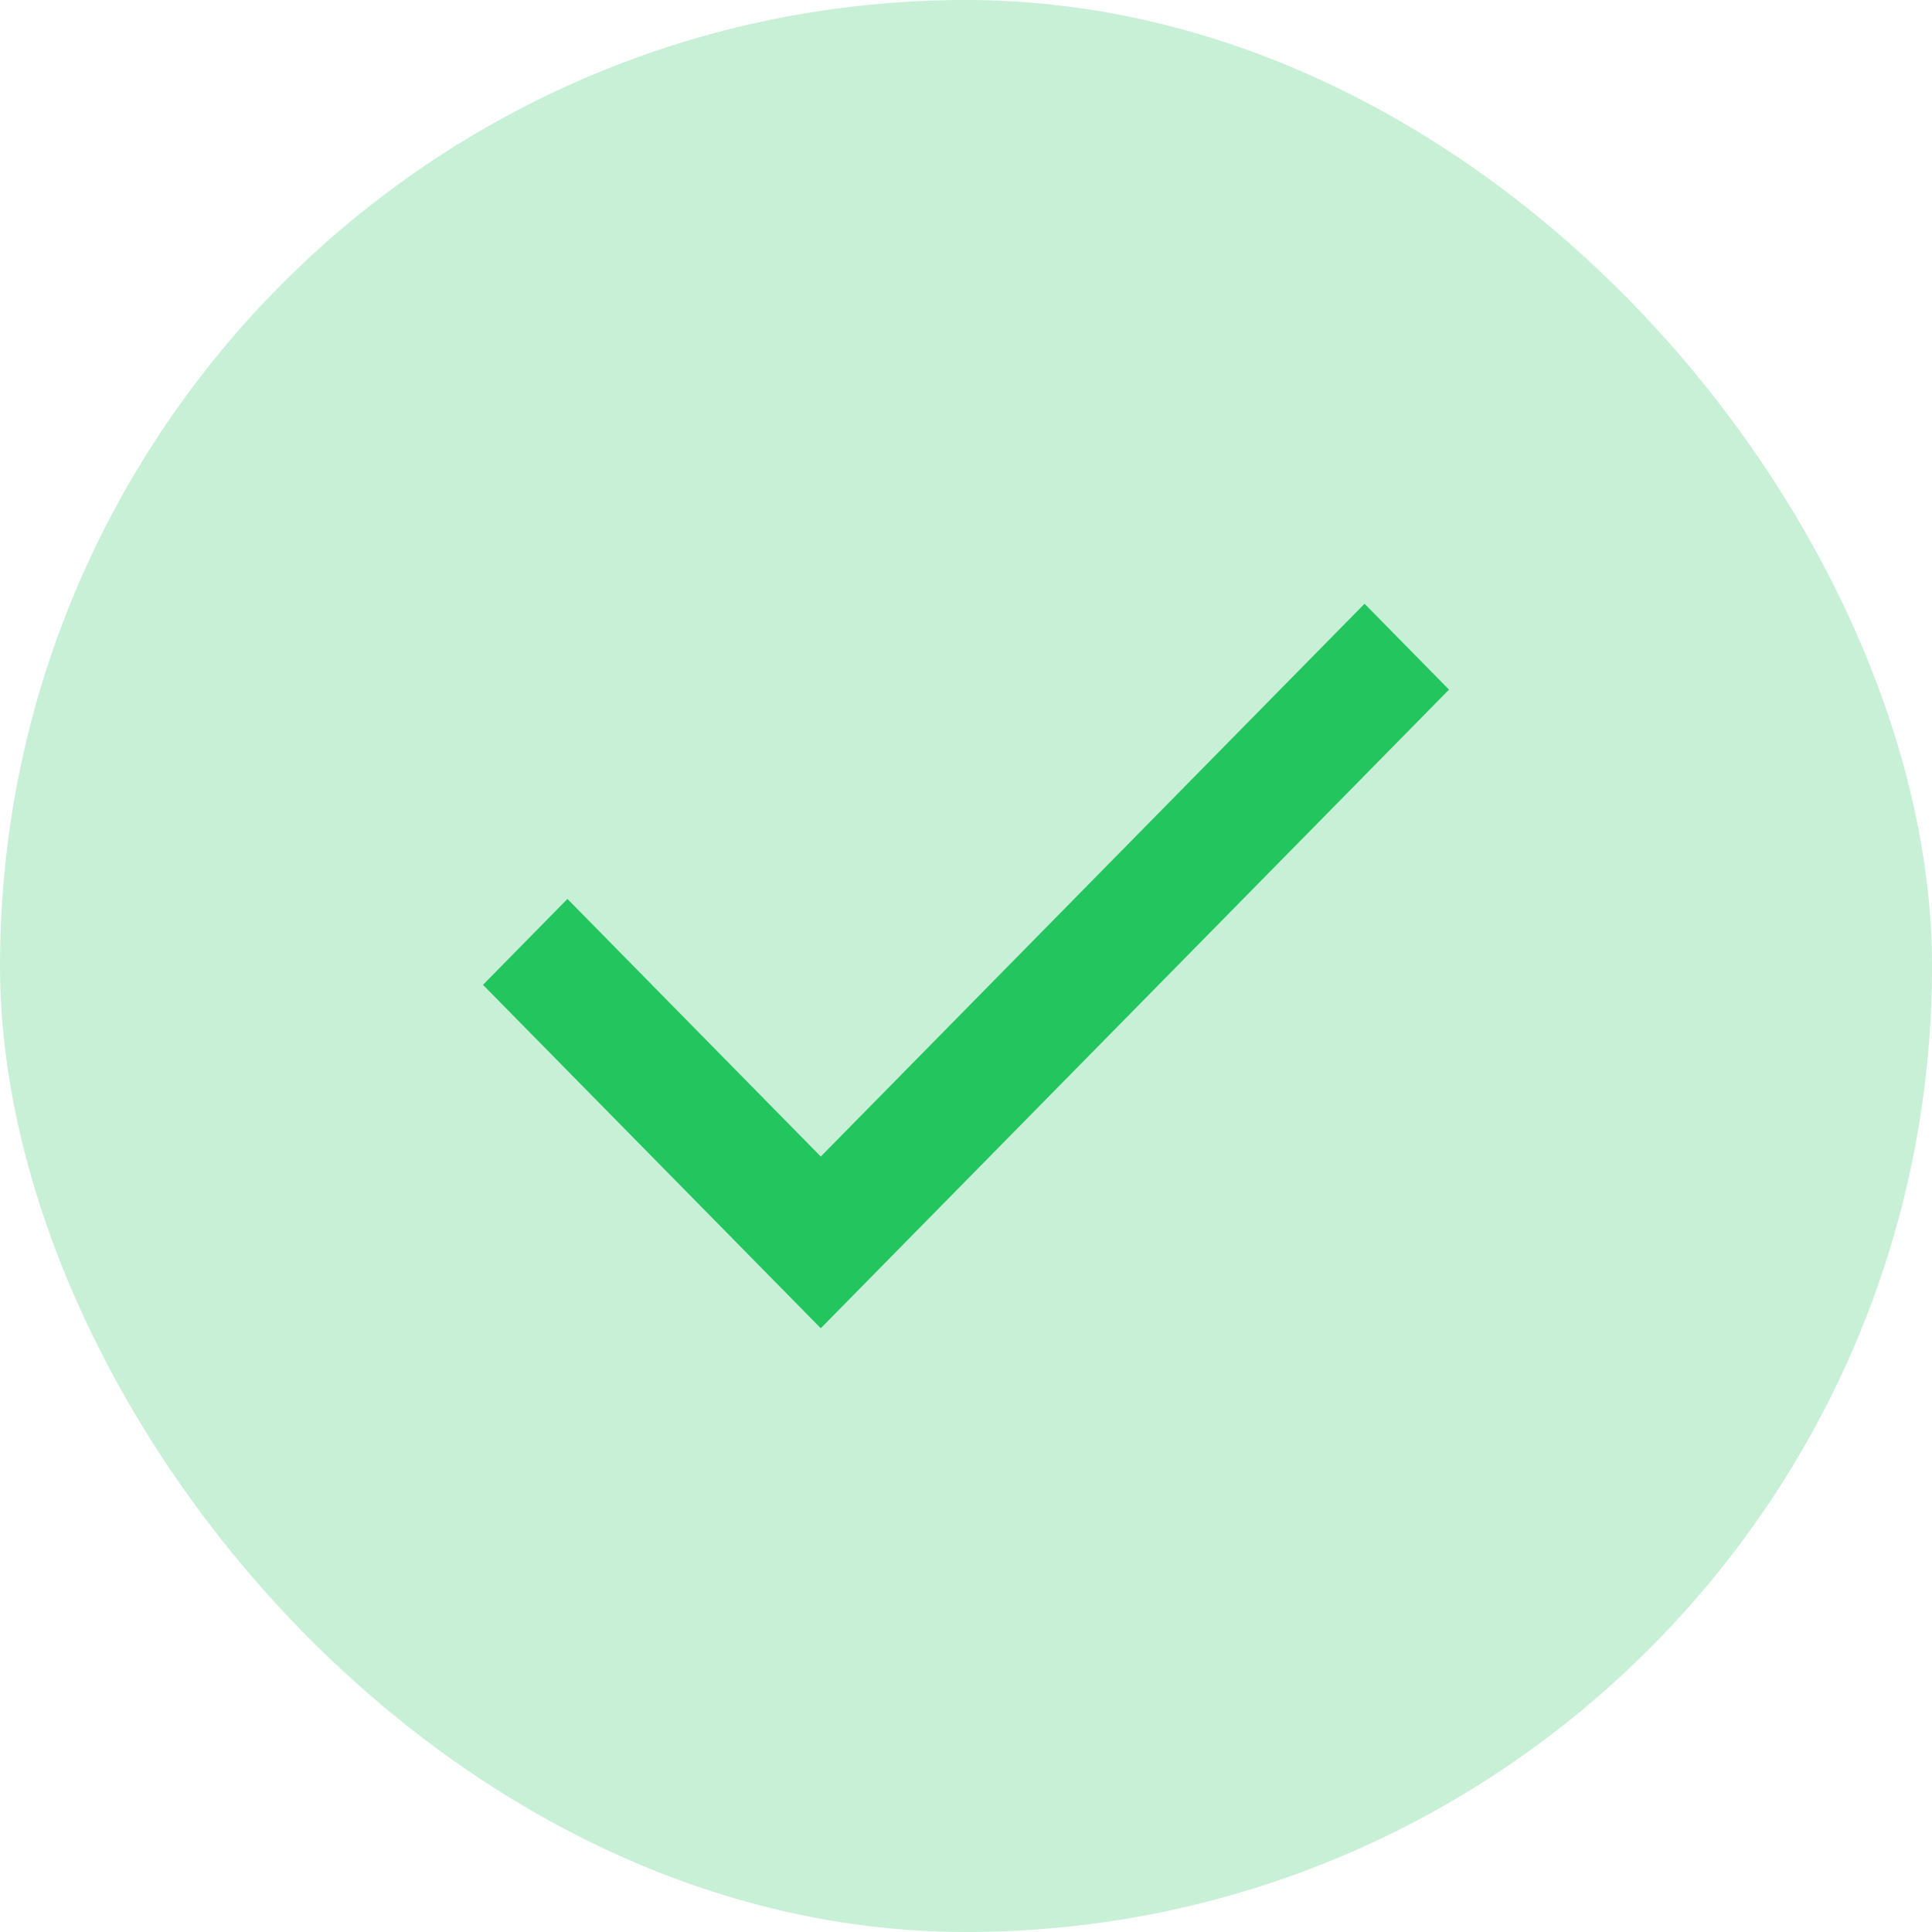
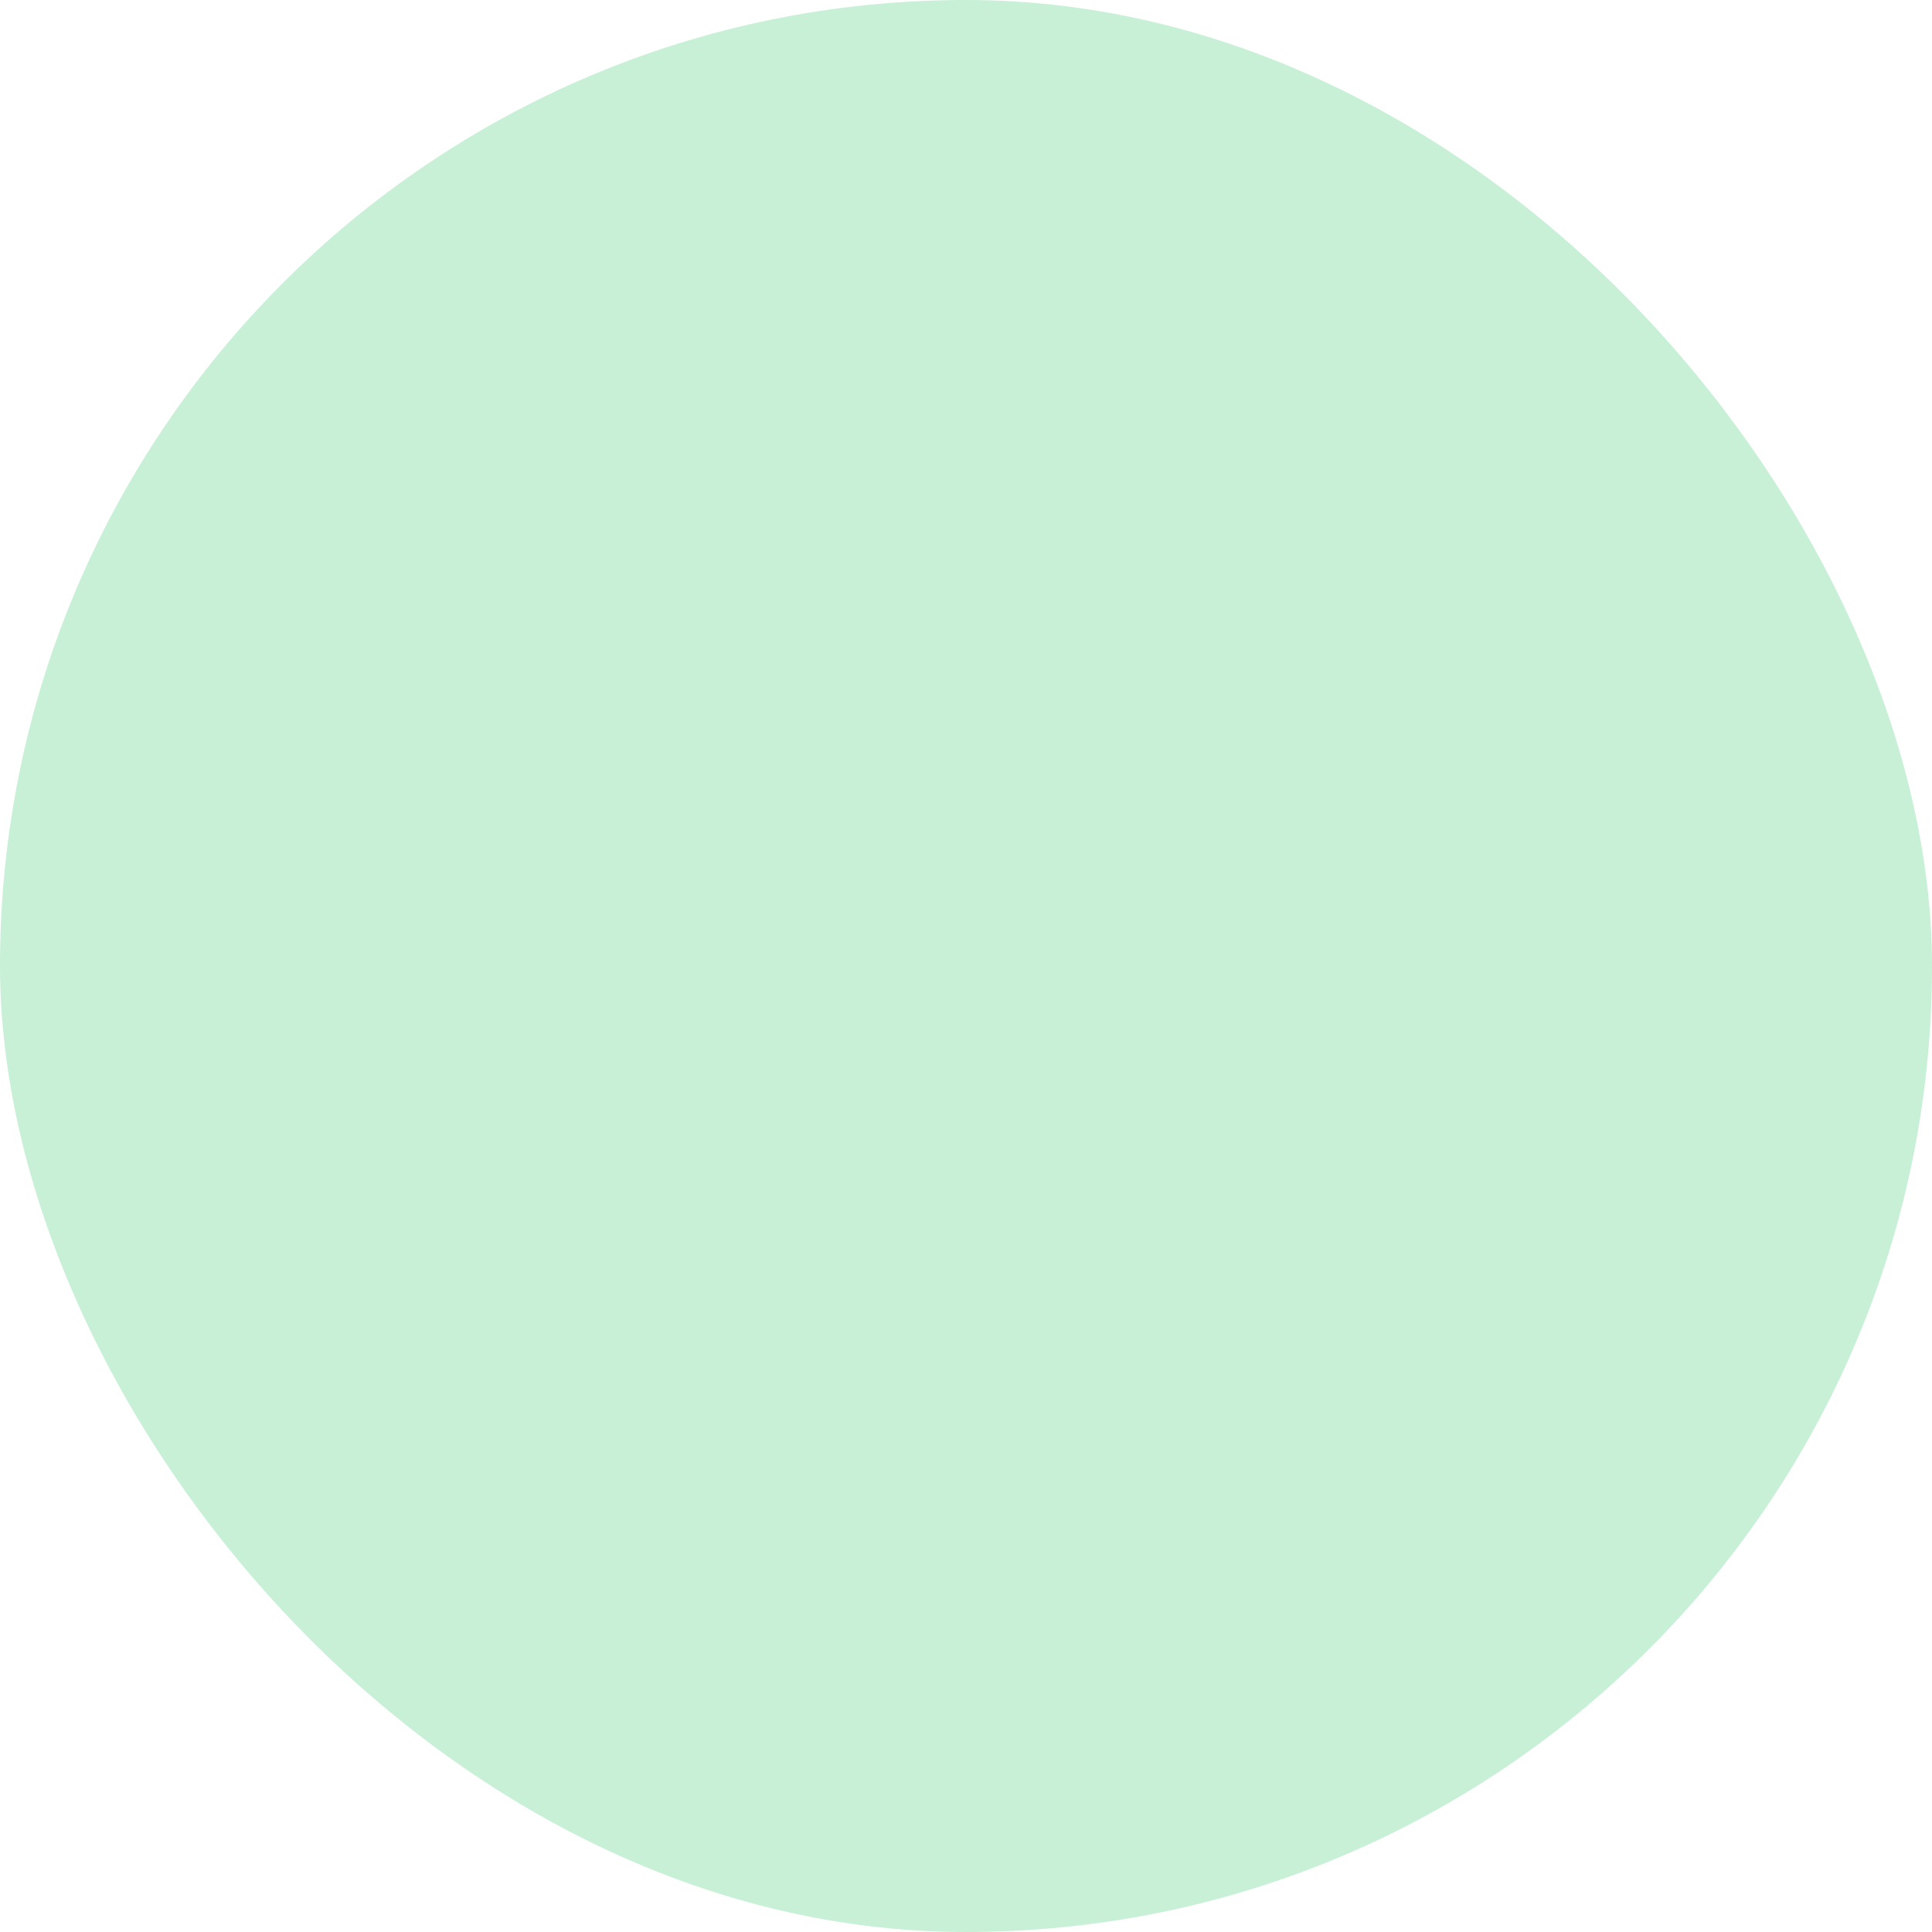
<svg xmlns="http://www.w3.org/2000/svg" width="24" height="24" viewBox="0 0 24 24" fill="none">
  <rect width="24" height="24" rx="12" fill="#22C55E" fill-opacity="0.25" />
-   <path d="M10.196 16.5L6 12.234L7.049 11.167L10.196 14.367L16.951 7.5L18 8.567L10.196 16.5Z" fill="#22C55E" />
</svg>